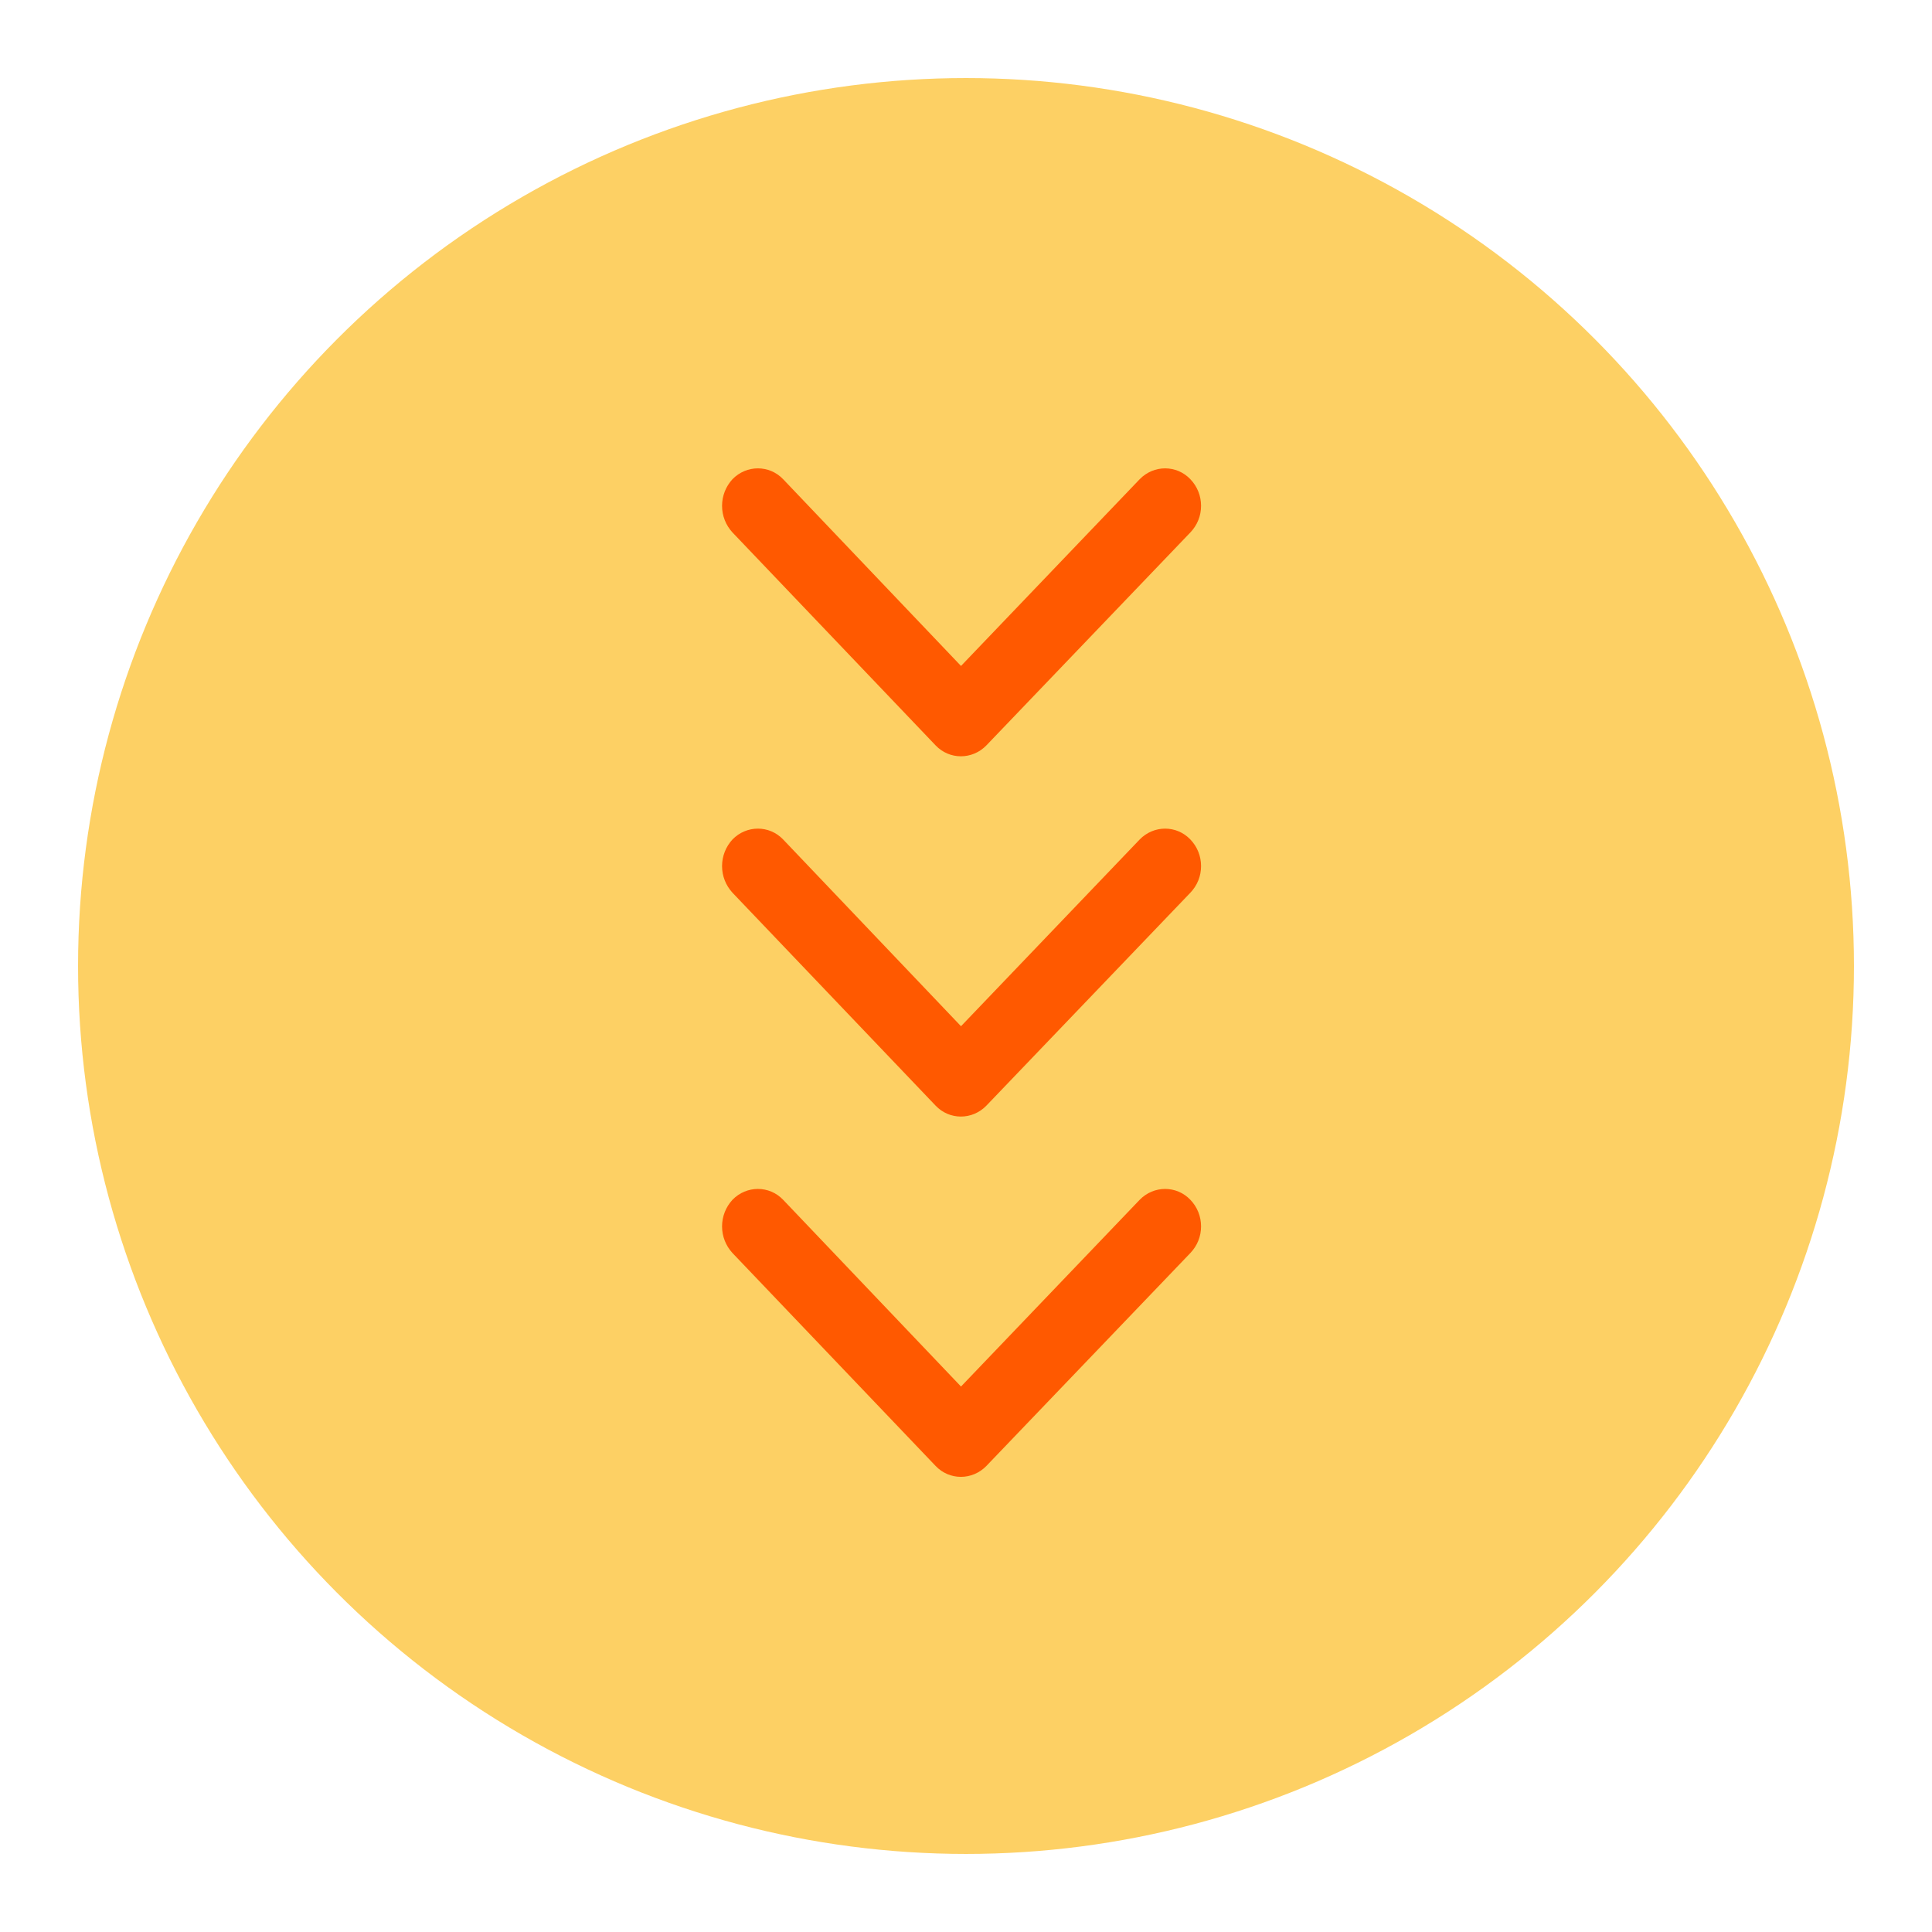
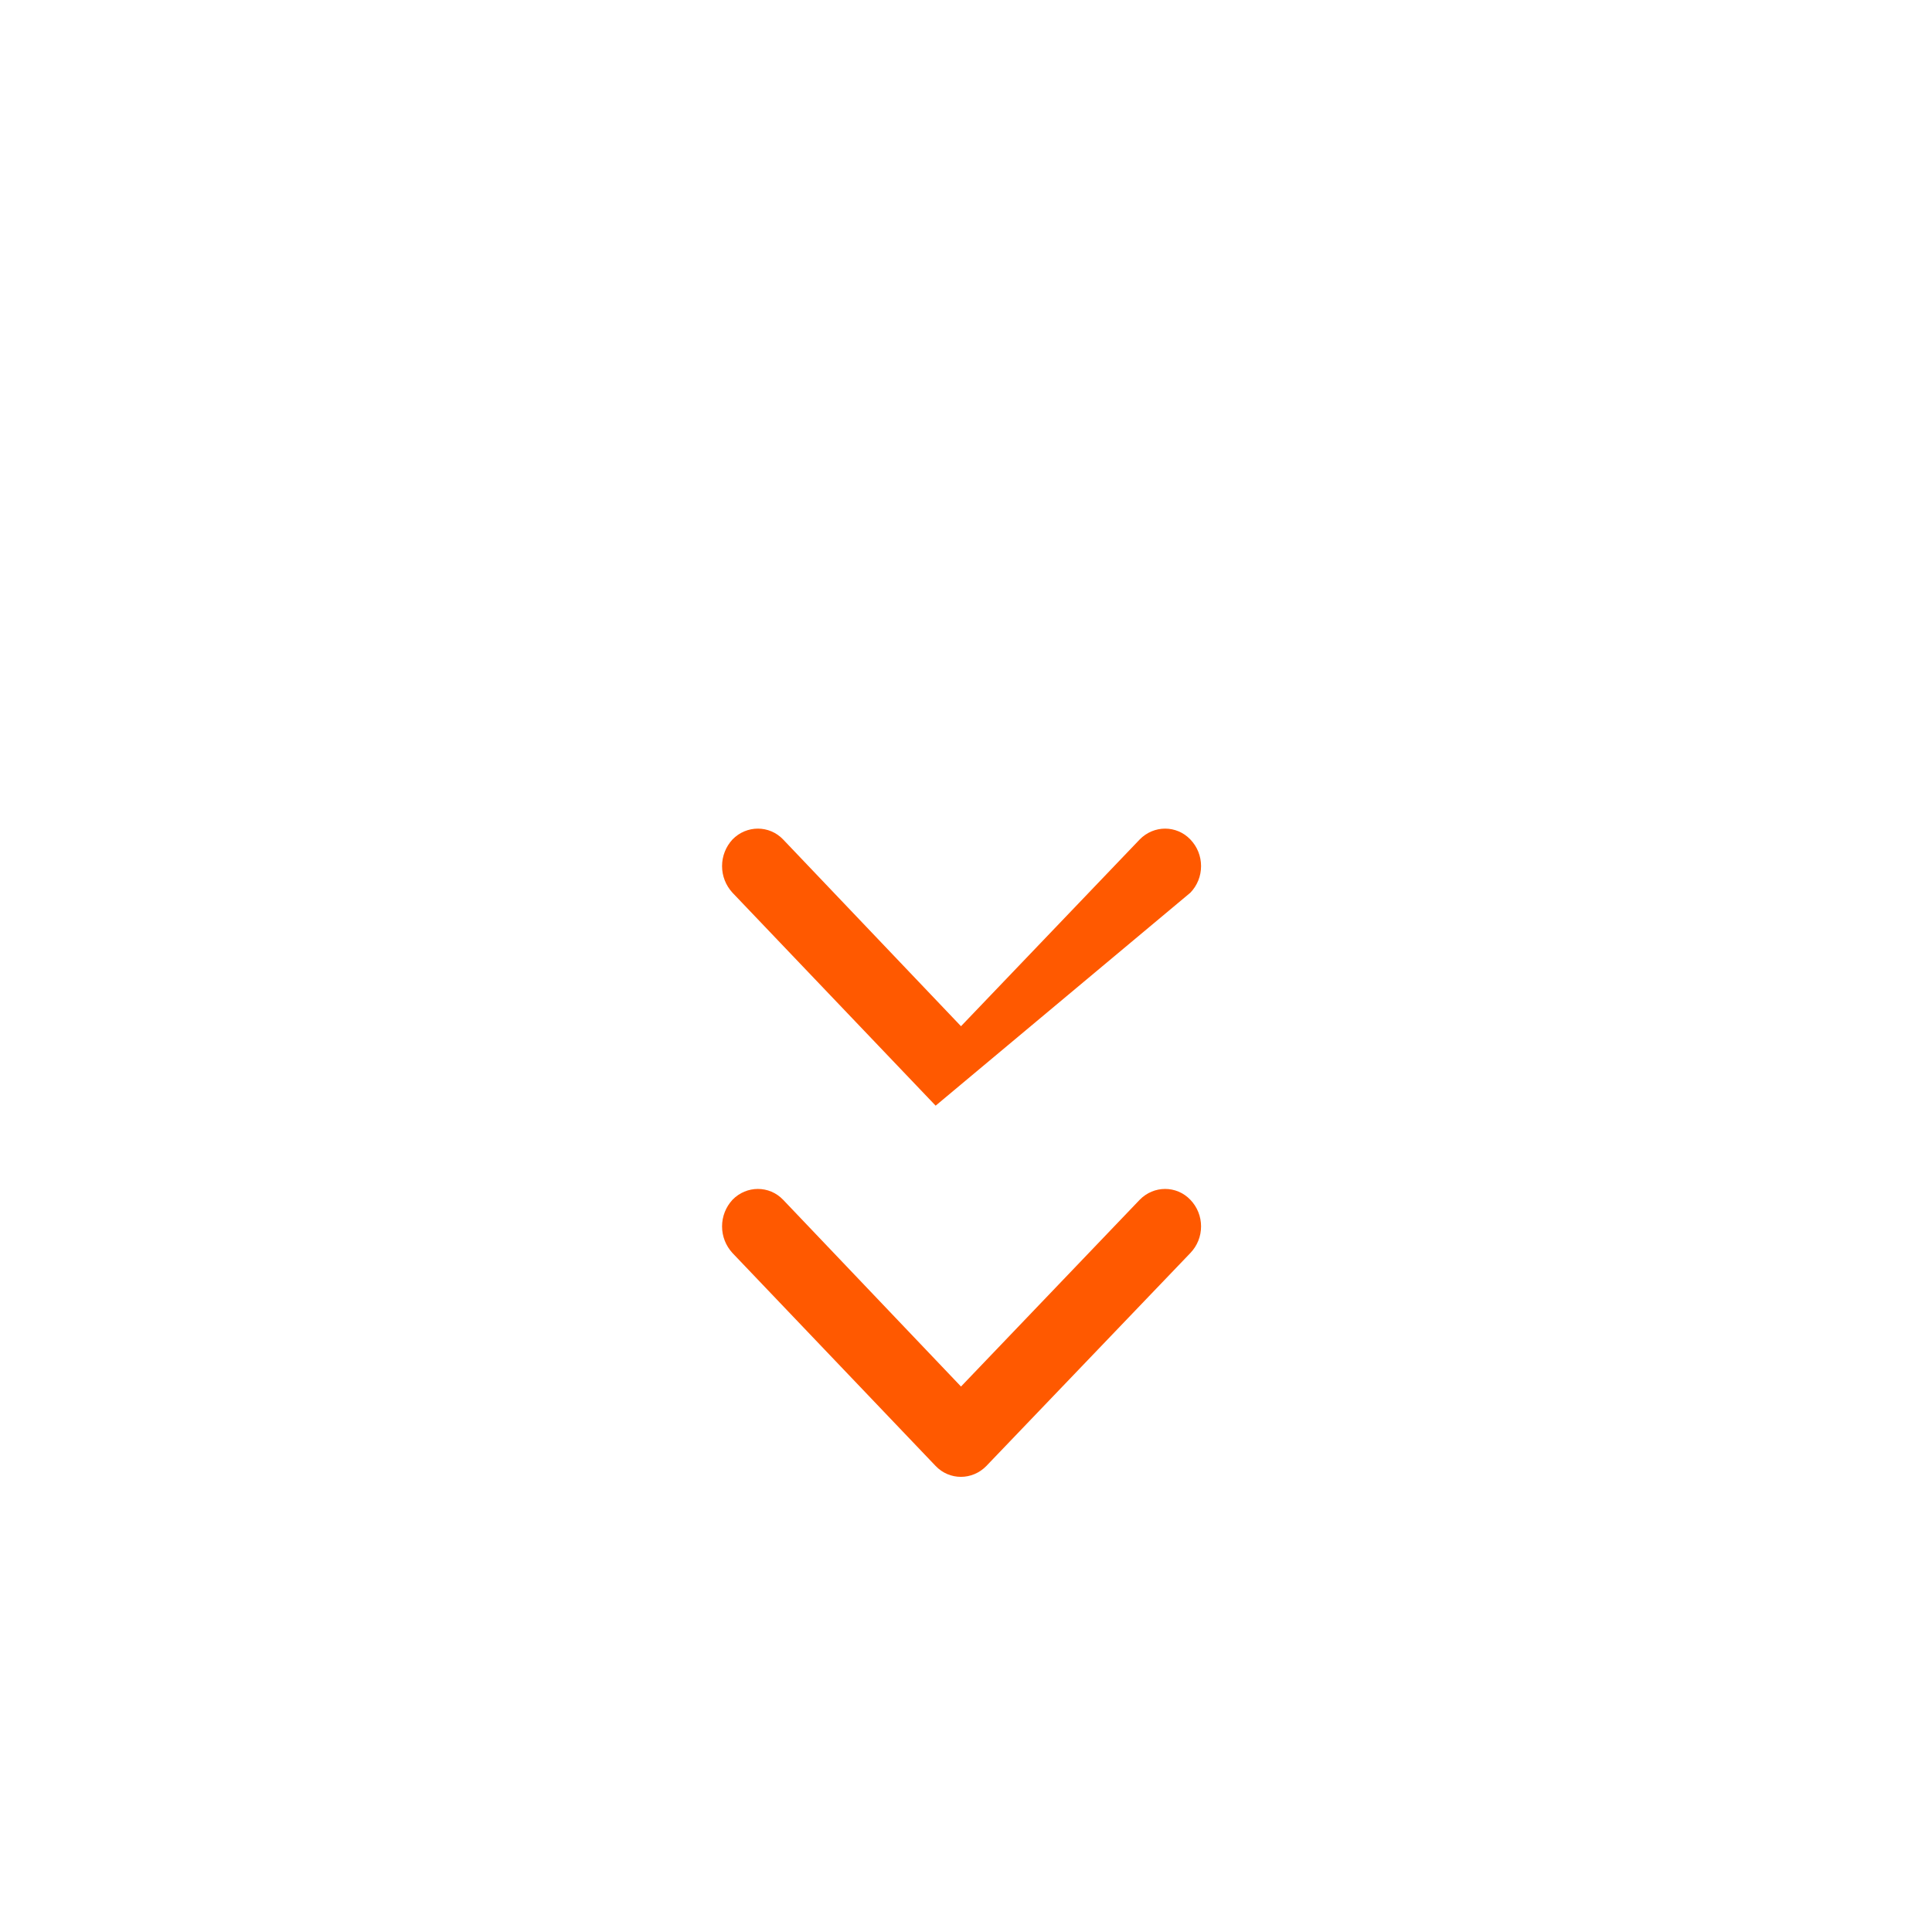
<svg xmlns="http://www.w3.org/2000/svg" width="99" height="99" viewBox="0 0 99 99" fill="none">
  <g filter="url(#filter0_d_4_72)">
-     <circle cx="49.5" cy="45.5" r="45.5" fill="#FDD064" />
    <path d="M37.532 57.481C37.192 57.853 37 58.333 37 58.844C37 59.355 37.192 59.834 37.532 60.206L47.944 71.12C48.653 71.863 49.82 71.863 50.543 71.12L60.998 60.206C61.353 59.834 61.545 59.354 61.545 58.843C61.545 58.333 61.353 57.853 60.998 57.481C60.289 56.738 59.123 56.738 58.399 57.481L49.244 67.049L40.131 57.481C39.422 56.738 38.255 56.738 37.532 57.481Z" fill="#FF5900" />
-     <path d="M37.532 39.018C37.192 39.39 37 39.87 37 40.381C37 40.892 37.192 41.371 37.532 41.743L47.944 52.657C48.653 53.401 49.82 53.401 50.543 52.657L60.998 41.743C61.353 41.371 61.545 40.892 61.545 40.381C61.545 39.87 61.353 39.39 60.998 39.018C60.289 38.275 59.123 38.275 58.399 39.018L49.244 48.586L40.131 39.018C39.422 38.275 38.255 38.275 37.532 39.018Z" fill="#FF5900" />
-     <path d="M37.532 20.557C37.192 20.929 37 21.409 37 21.92C37 22.431 37.192 22.911 37.532 23.282L47.944 34.197C48.653 34.94 49.82 34.94 50.543 34.197L60.998 23.282C61.353 22.91 61.545 22.431 61.545 21.92C61.545 21.409 61.353 20.929 60.998 20.557C60.289 19.814 59.123 19.814 58.399 20.557L49.244 30.125L40.131 20.557C39.422 19.814 38.255 19.814 37.532 20.557Z" fill="#FF5900" />
+     <path d="M37.532 39.018C37.192 39.39 37 39.87 37 40.381C37 40.892 37.192 41.371 37.532 41.743L47.944 52.657L60.998 41.743C61.353 41.371 61.545 40.892 61.545 40.381C61.545 39.87 61.353 39.39 60.998 39.018C60.289 38.275 59.123 38.275 58.399 39.018L49.244 48.586L40.131 39.018C39.422 38.275 38.255 38.275 37.532 39.018Z" fill="#FF5900" />
  </g>
  <defs>
    <filter id="filter0_d_4_72" x="0" y="0" width="99" height="99" filterUnits="userSpaceOnUse" color-interpolation-filters="sRGB">
      <feFlood flood-opacity="0" result="BackgroundImageFix" />
      <feColorMatrix in="SourceAlpha" type="matrix" values="0 0 0 0 0 0 0 0 0 0 0 0 0 0 0 0 0 0 127 0" result="hardAlpha" />
      <feOffset dy="4" />
      <feGaussianBlur stdDeviation="2" />
      <feComposite in2="hardAlpha" operator="out" />
      <feColorMatrix type="matrix" values="0 0 0 0 0 0 0 0 0 0 0 0 0 0 0 0 0 0 0.25 0" />
      <feBlend mode="normal" in2="BackgroundImageFix" result="effect1_dropShadow_4_72" />
      <feBlend mode="normal" in="SourceGraphic" in2="effect1_dropShadow_4_72" result="shape" />
    </filter>
  </defs>
</svg>